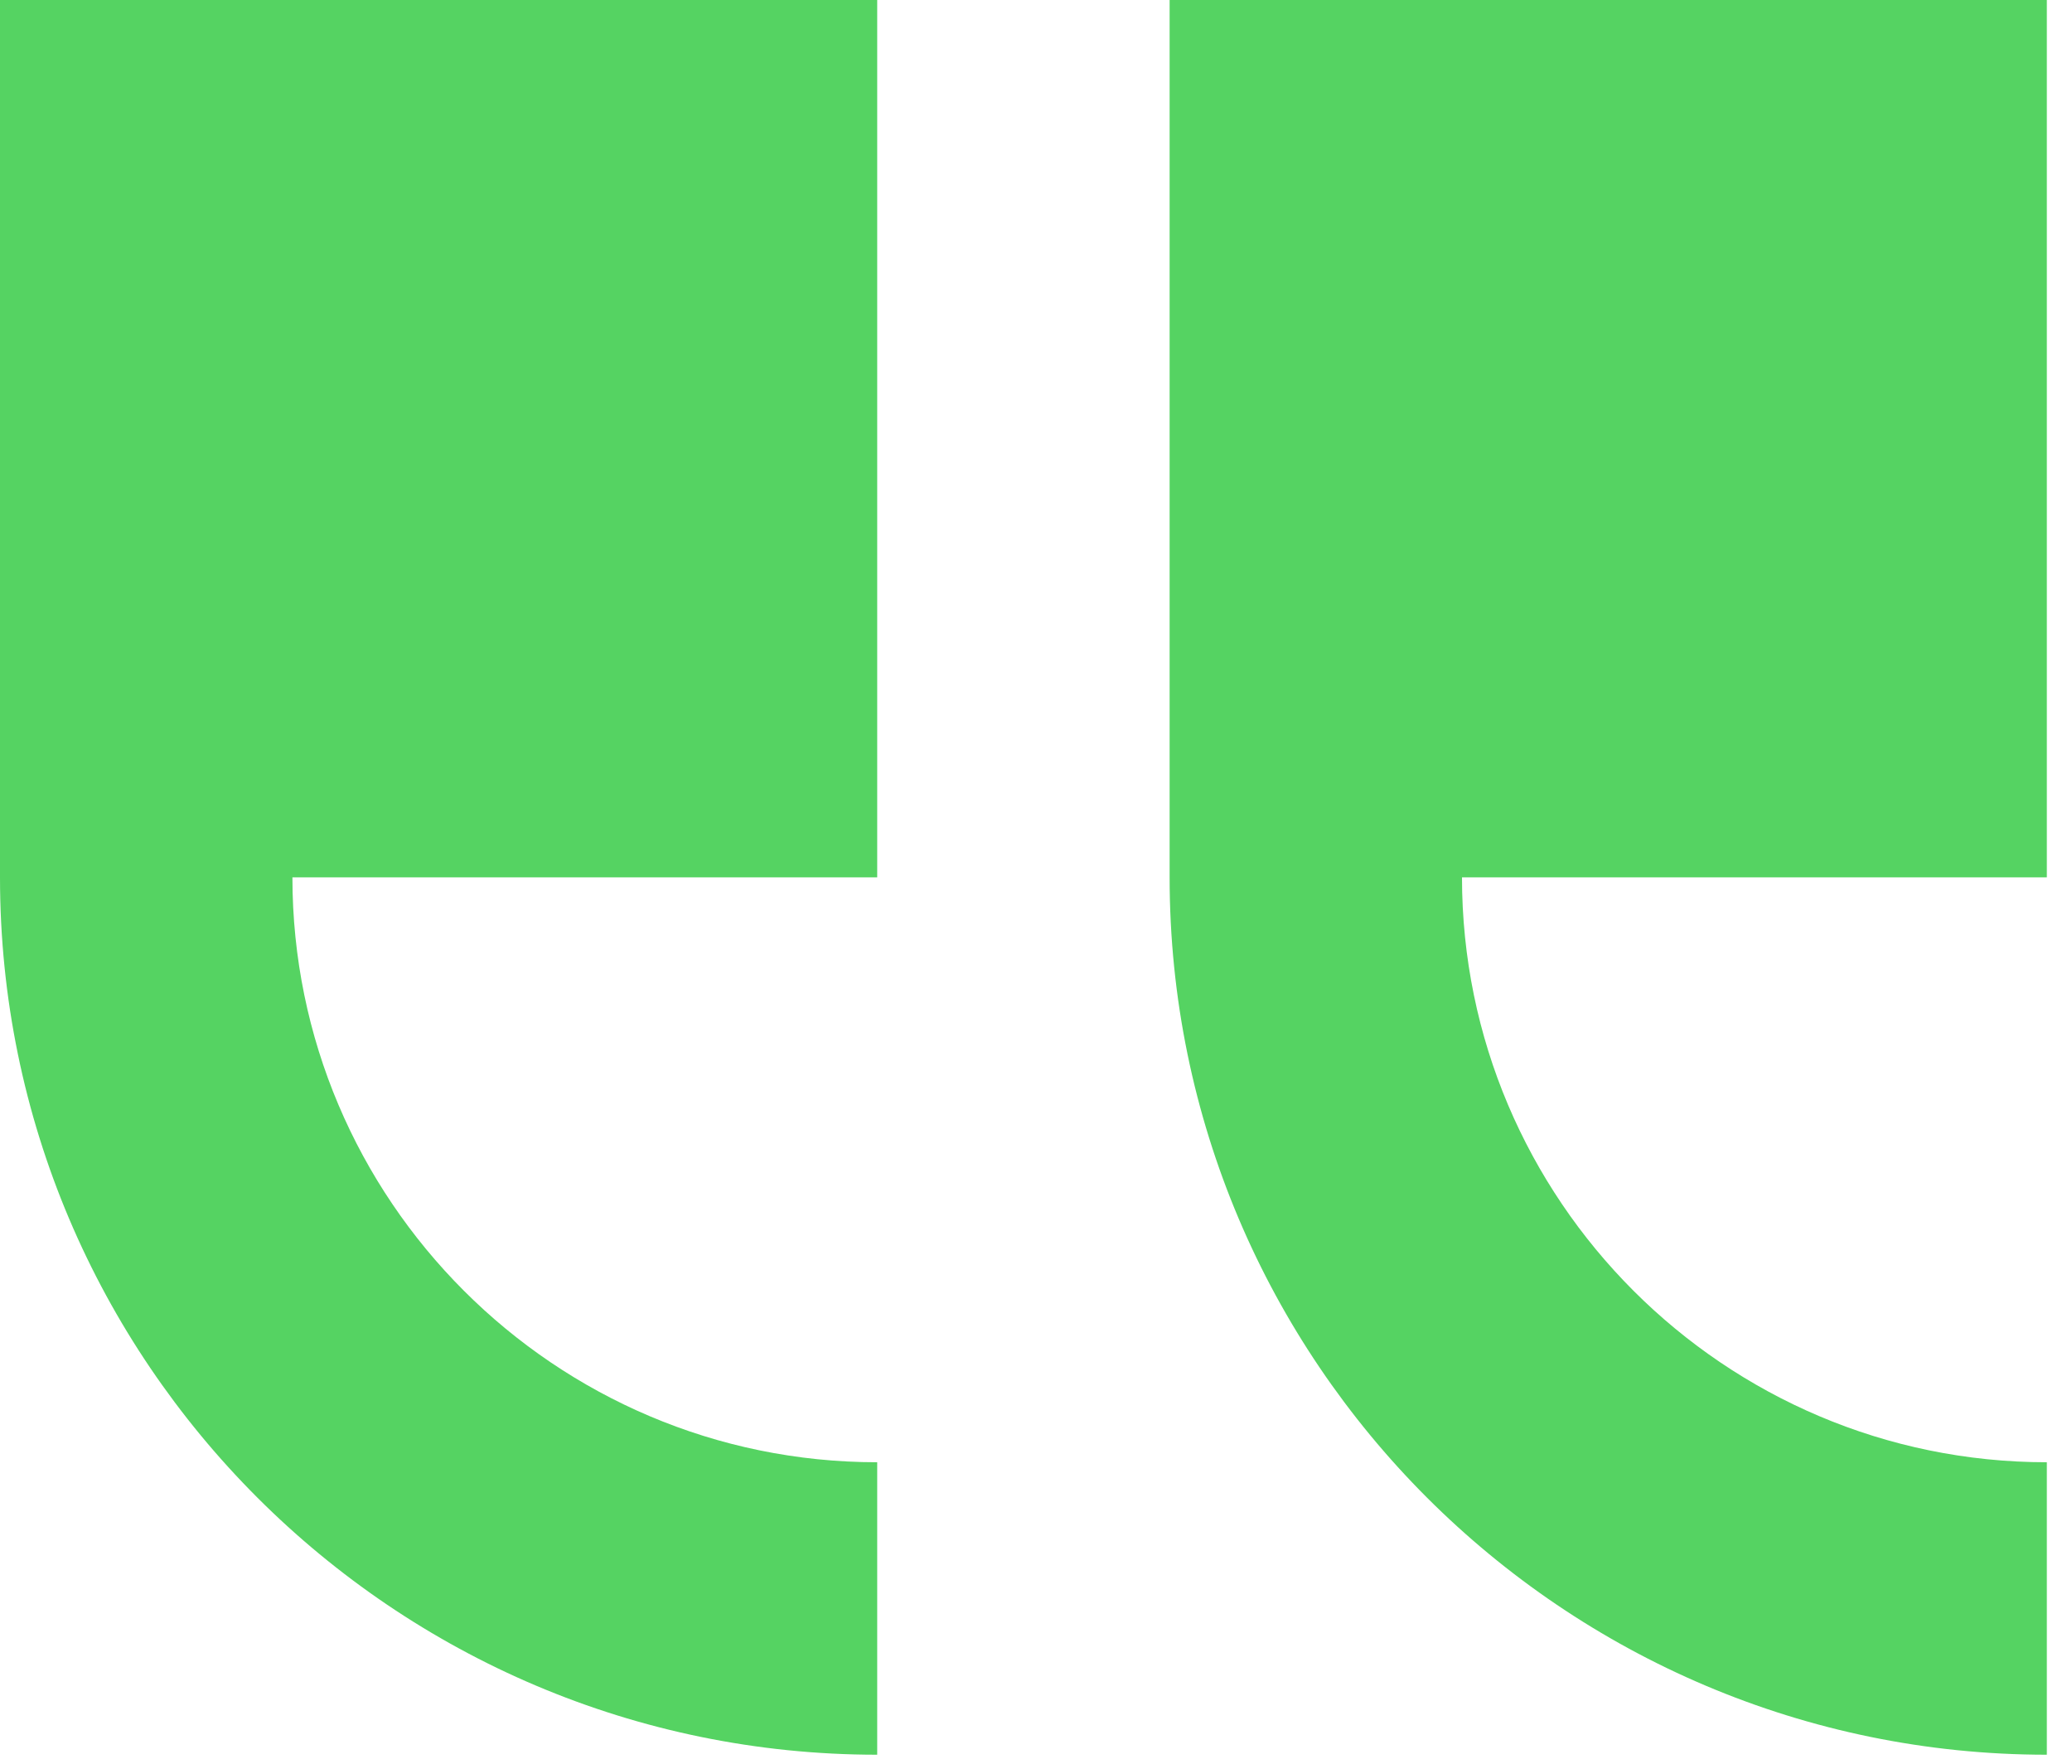
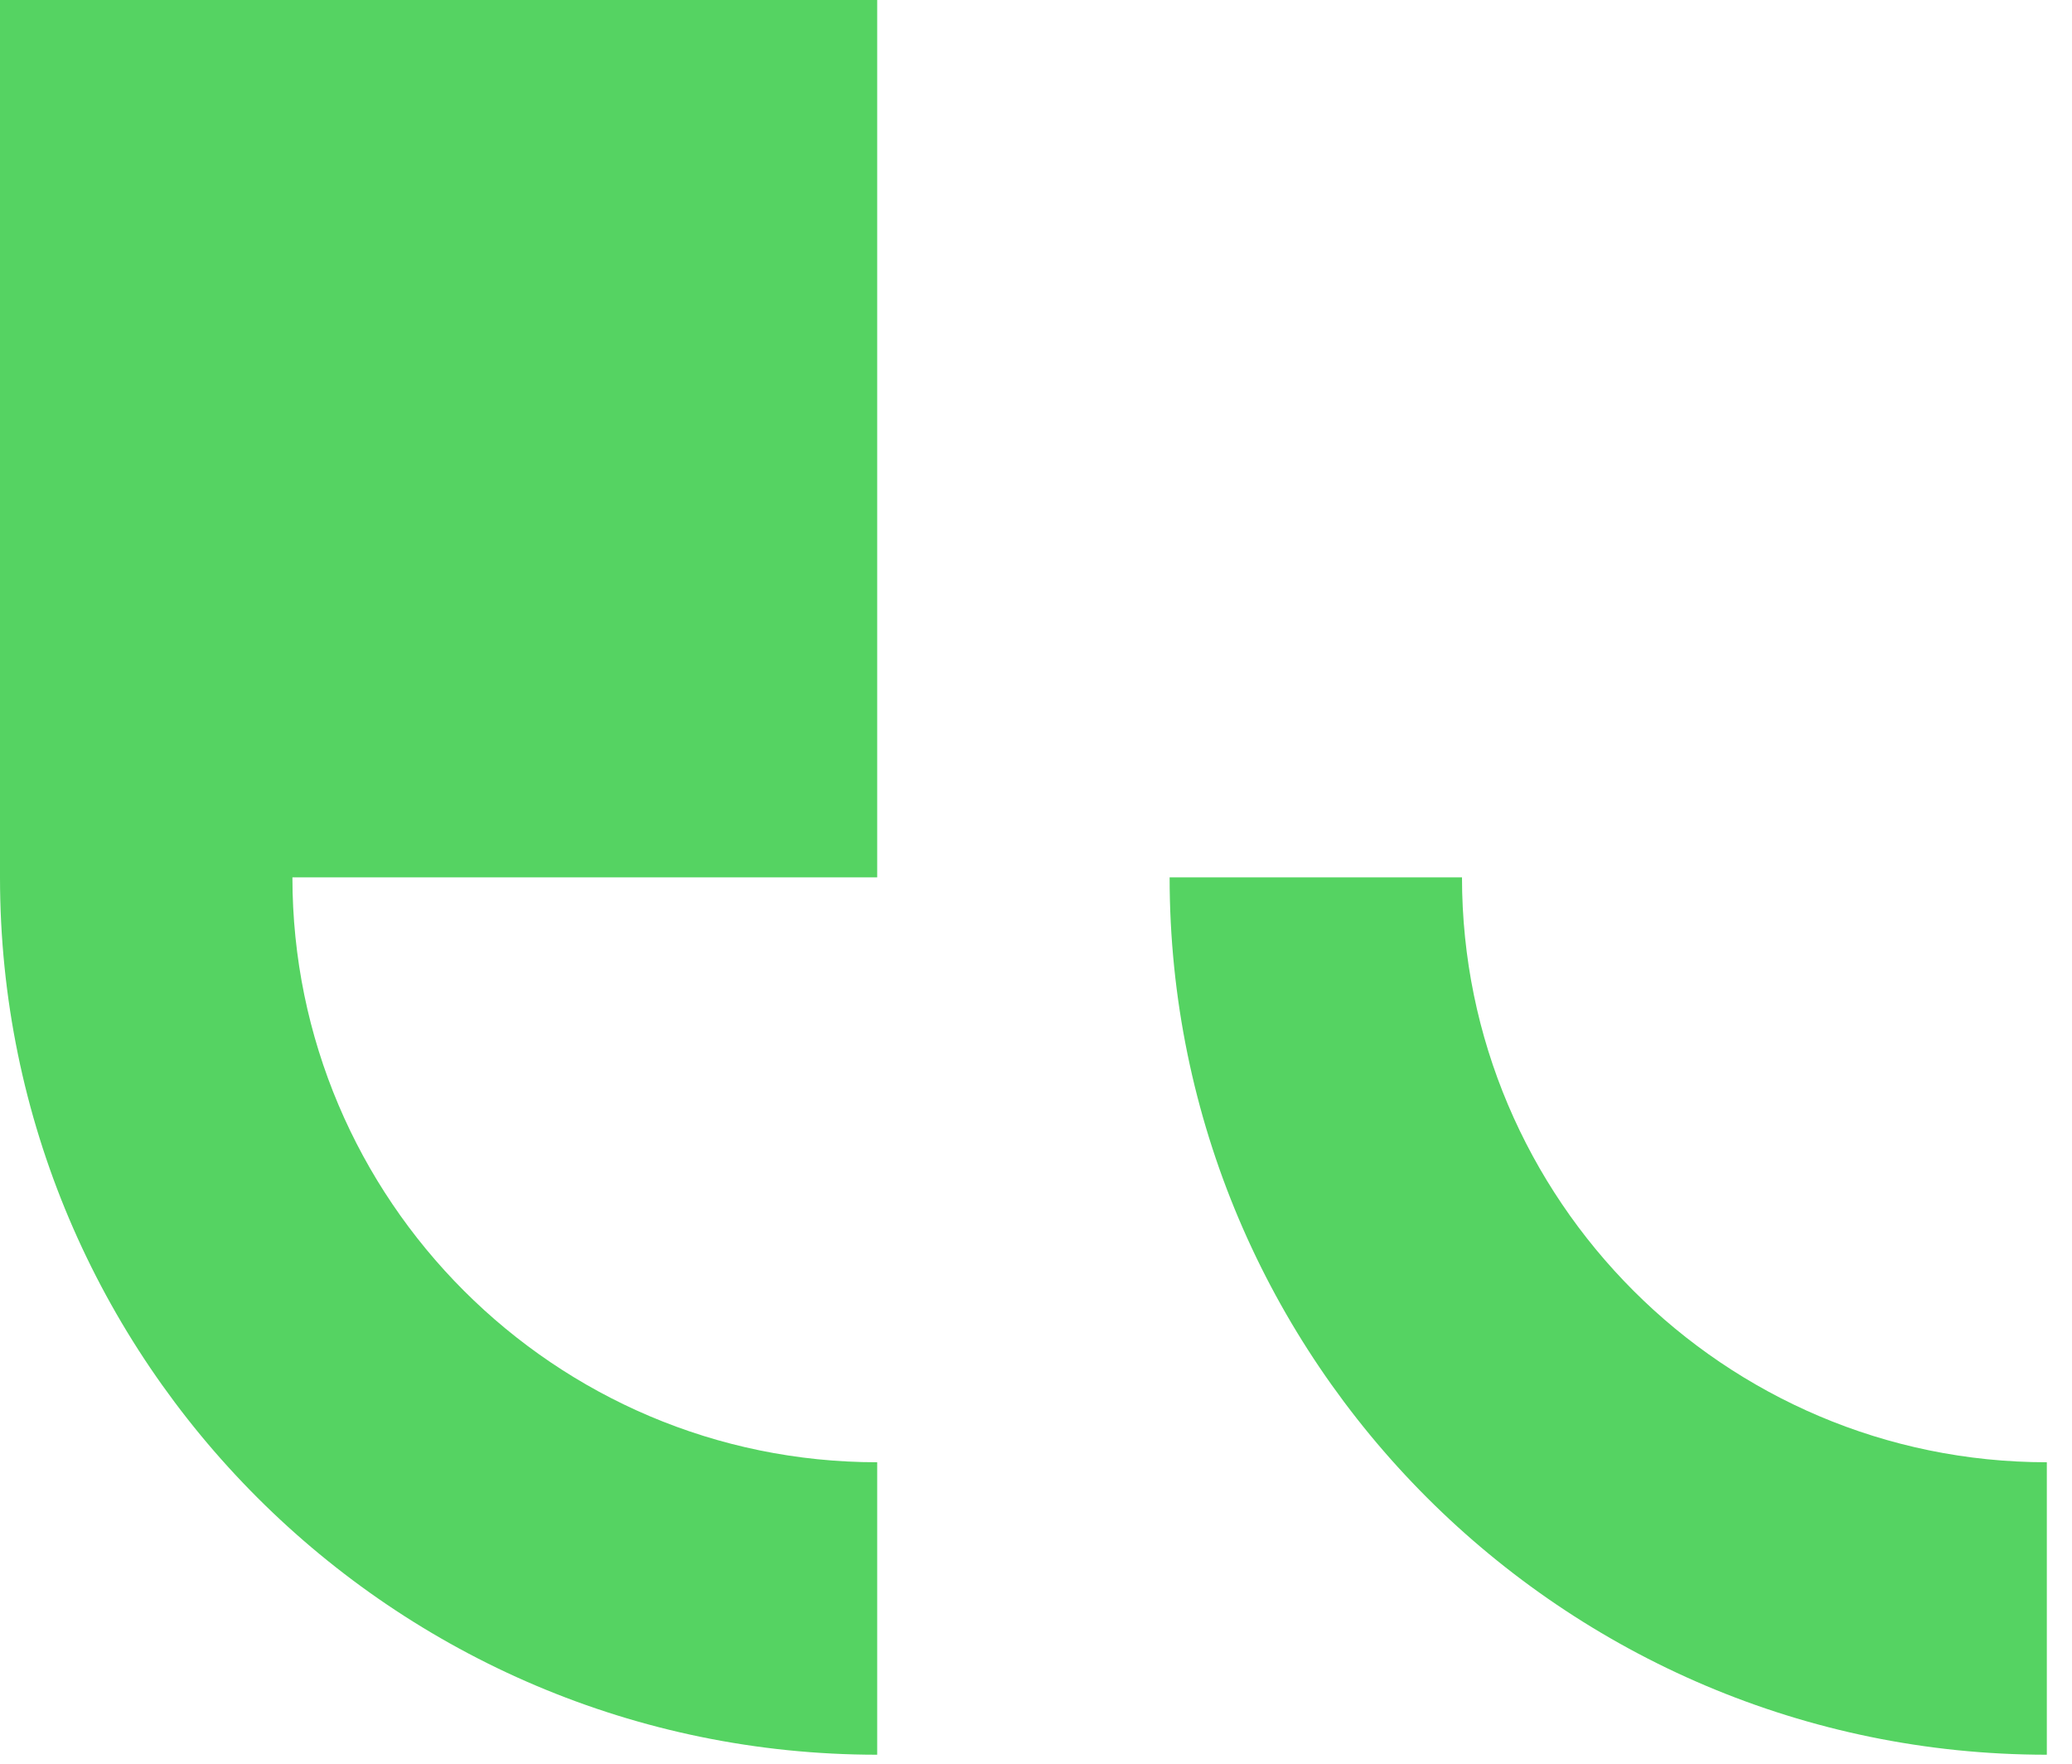
<svg xmlns="http://www.w3.org/2000/svg" width="47" height="40" viewBox="0 0 47 40" fill="none">
-   <path d="M0 19.898V1.79756e-05H19.898V19.898H6.633C6.633 27.212 12.584 33.163 19.898 33.163V39.796C8.926 39.796 0 30.87 0 19.898ZM46.429 33.163V39.796C35.456 39.796 26.531 30.87 26.531 19.898V1.79756e-05H46.429V19.898H33.163C33.163 27.212 39.114 33.163 46.429 33.163Z" fill="#55D362" />
+   <path d="M0 19.898V1.79756e-05H19.898V19.898H6.633C6.633 27.212 12.584 33.163 19.898 33.163V39.796C8.926 39.796 0 30.87 0 19.898ZM46.429 33.163V39.796C35.456 39.796 26.531 30.87 26.531 19.898H46.429V19.898H33.163C33.163 27.212 39.114 33.163 46.429 33.163Z" fill="#55D362" />
</svg>